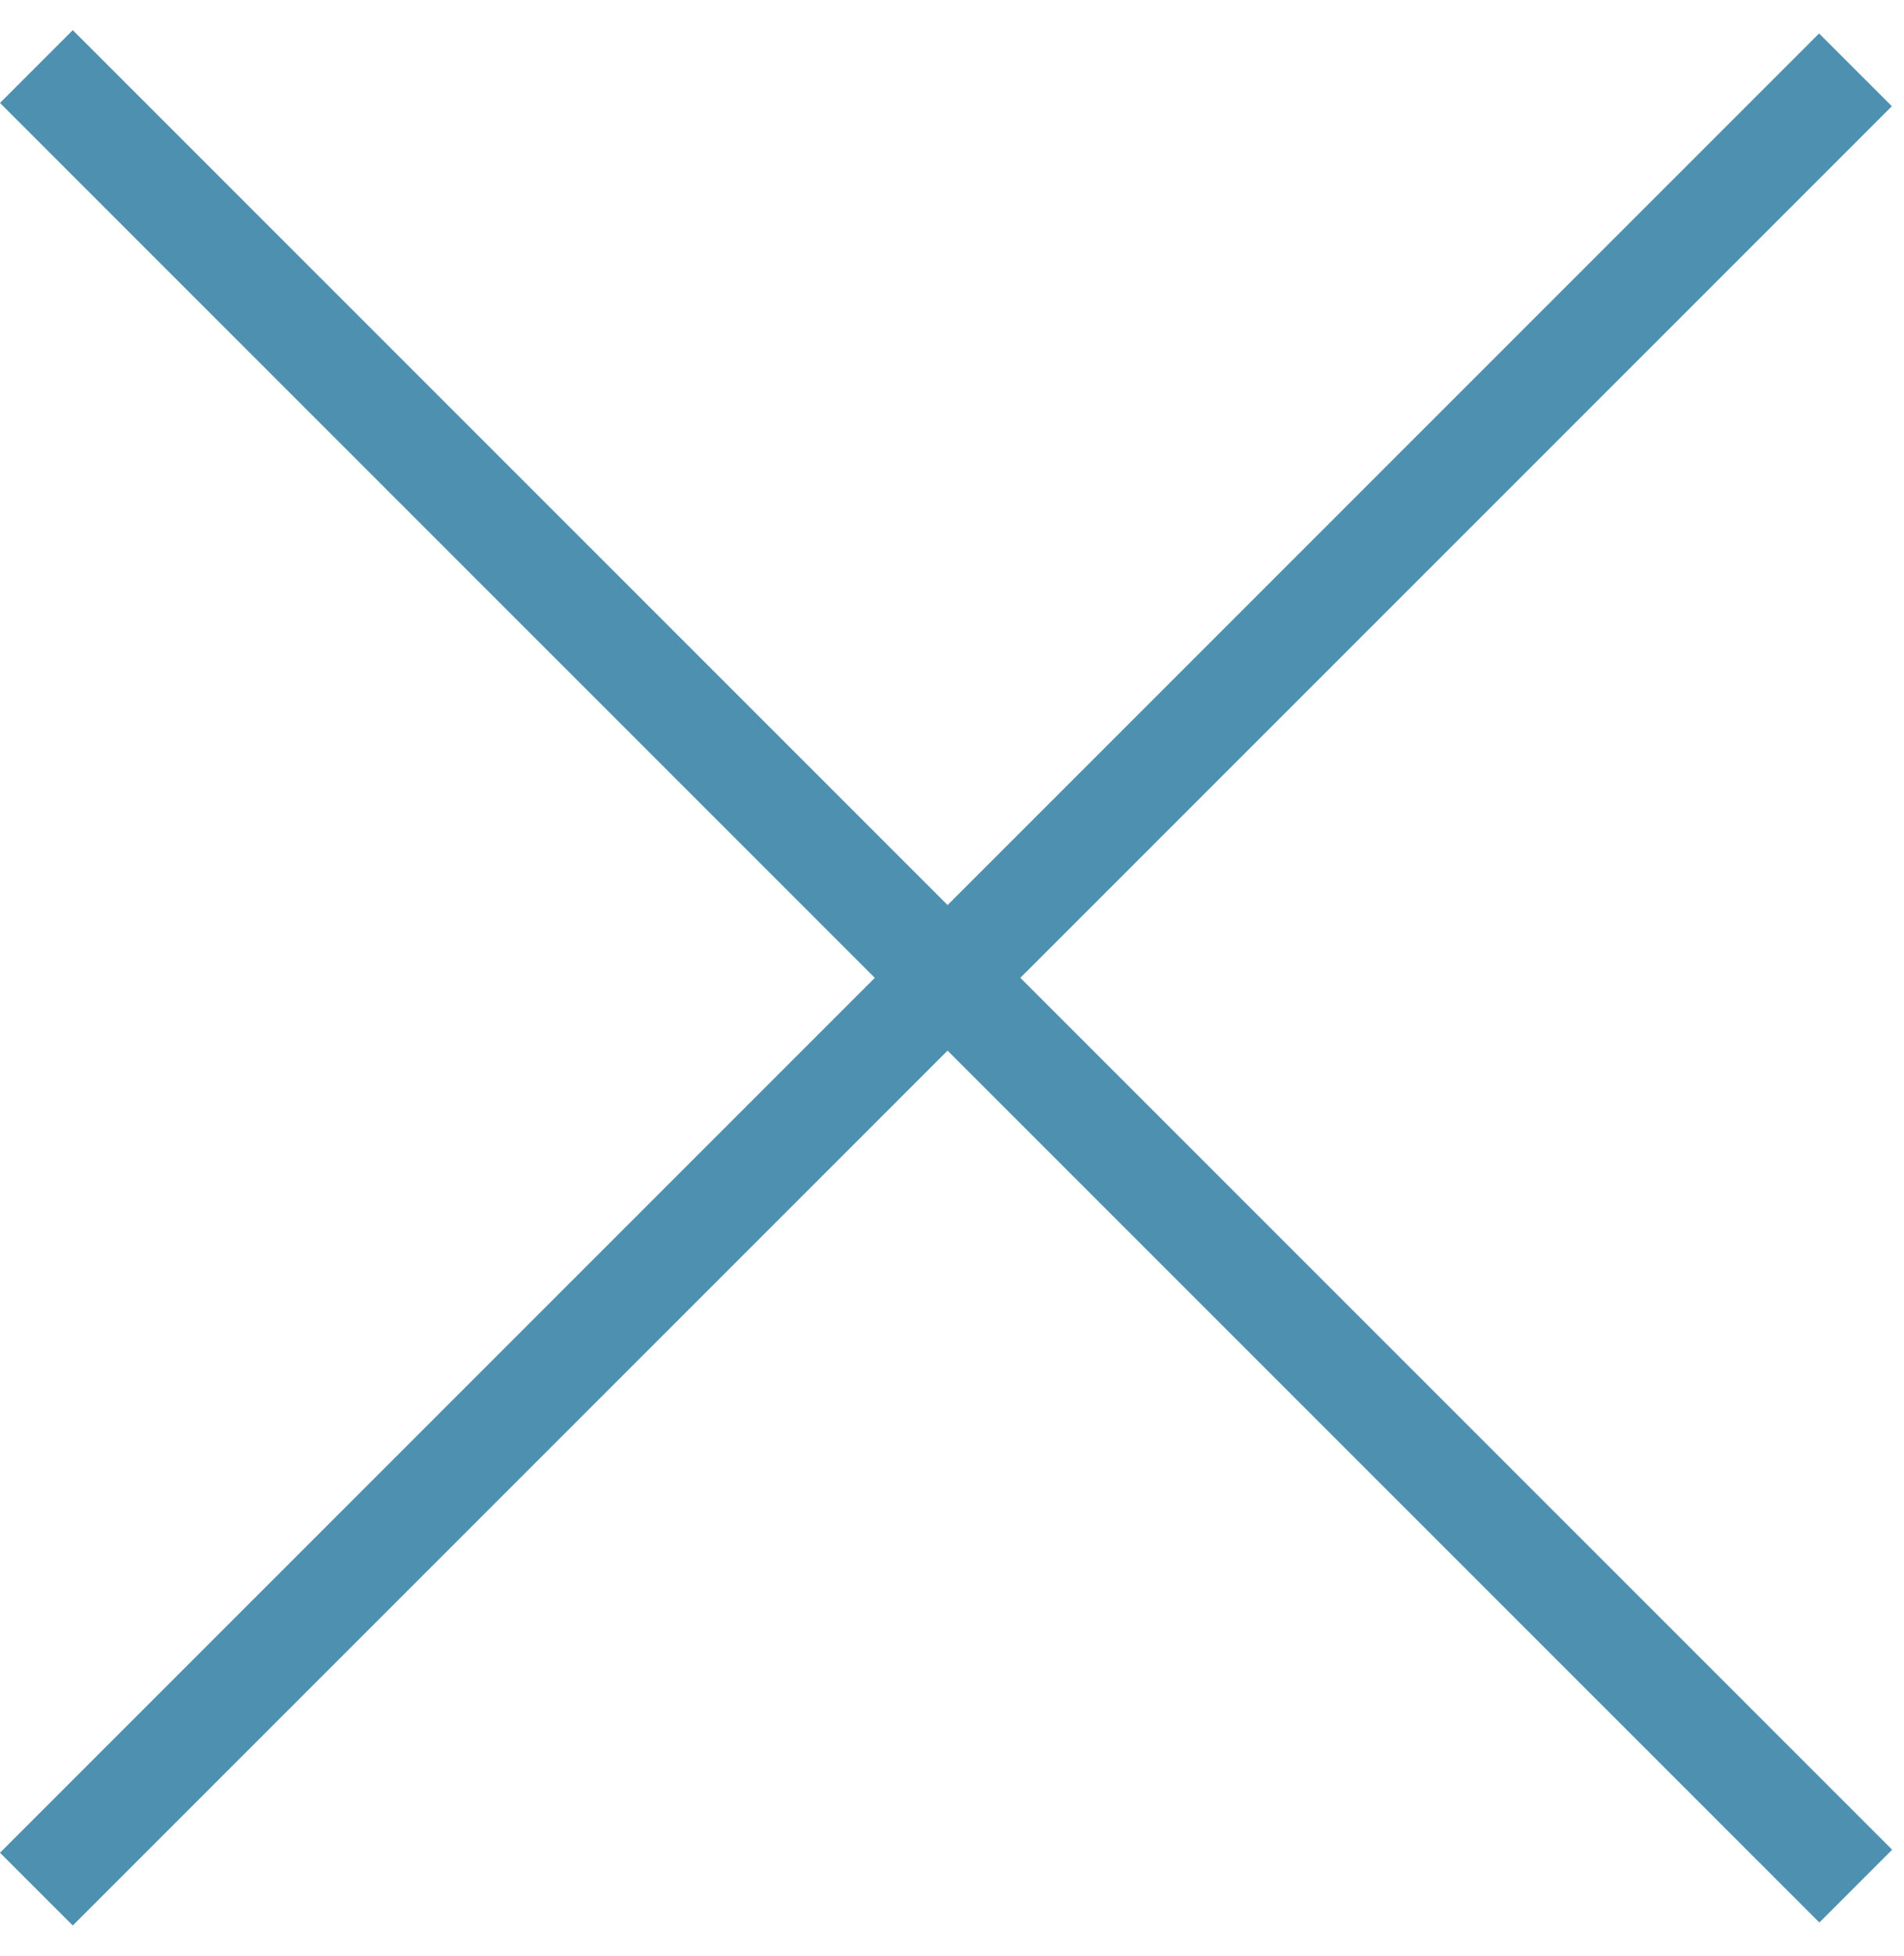
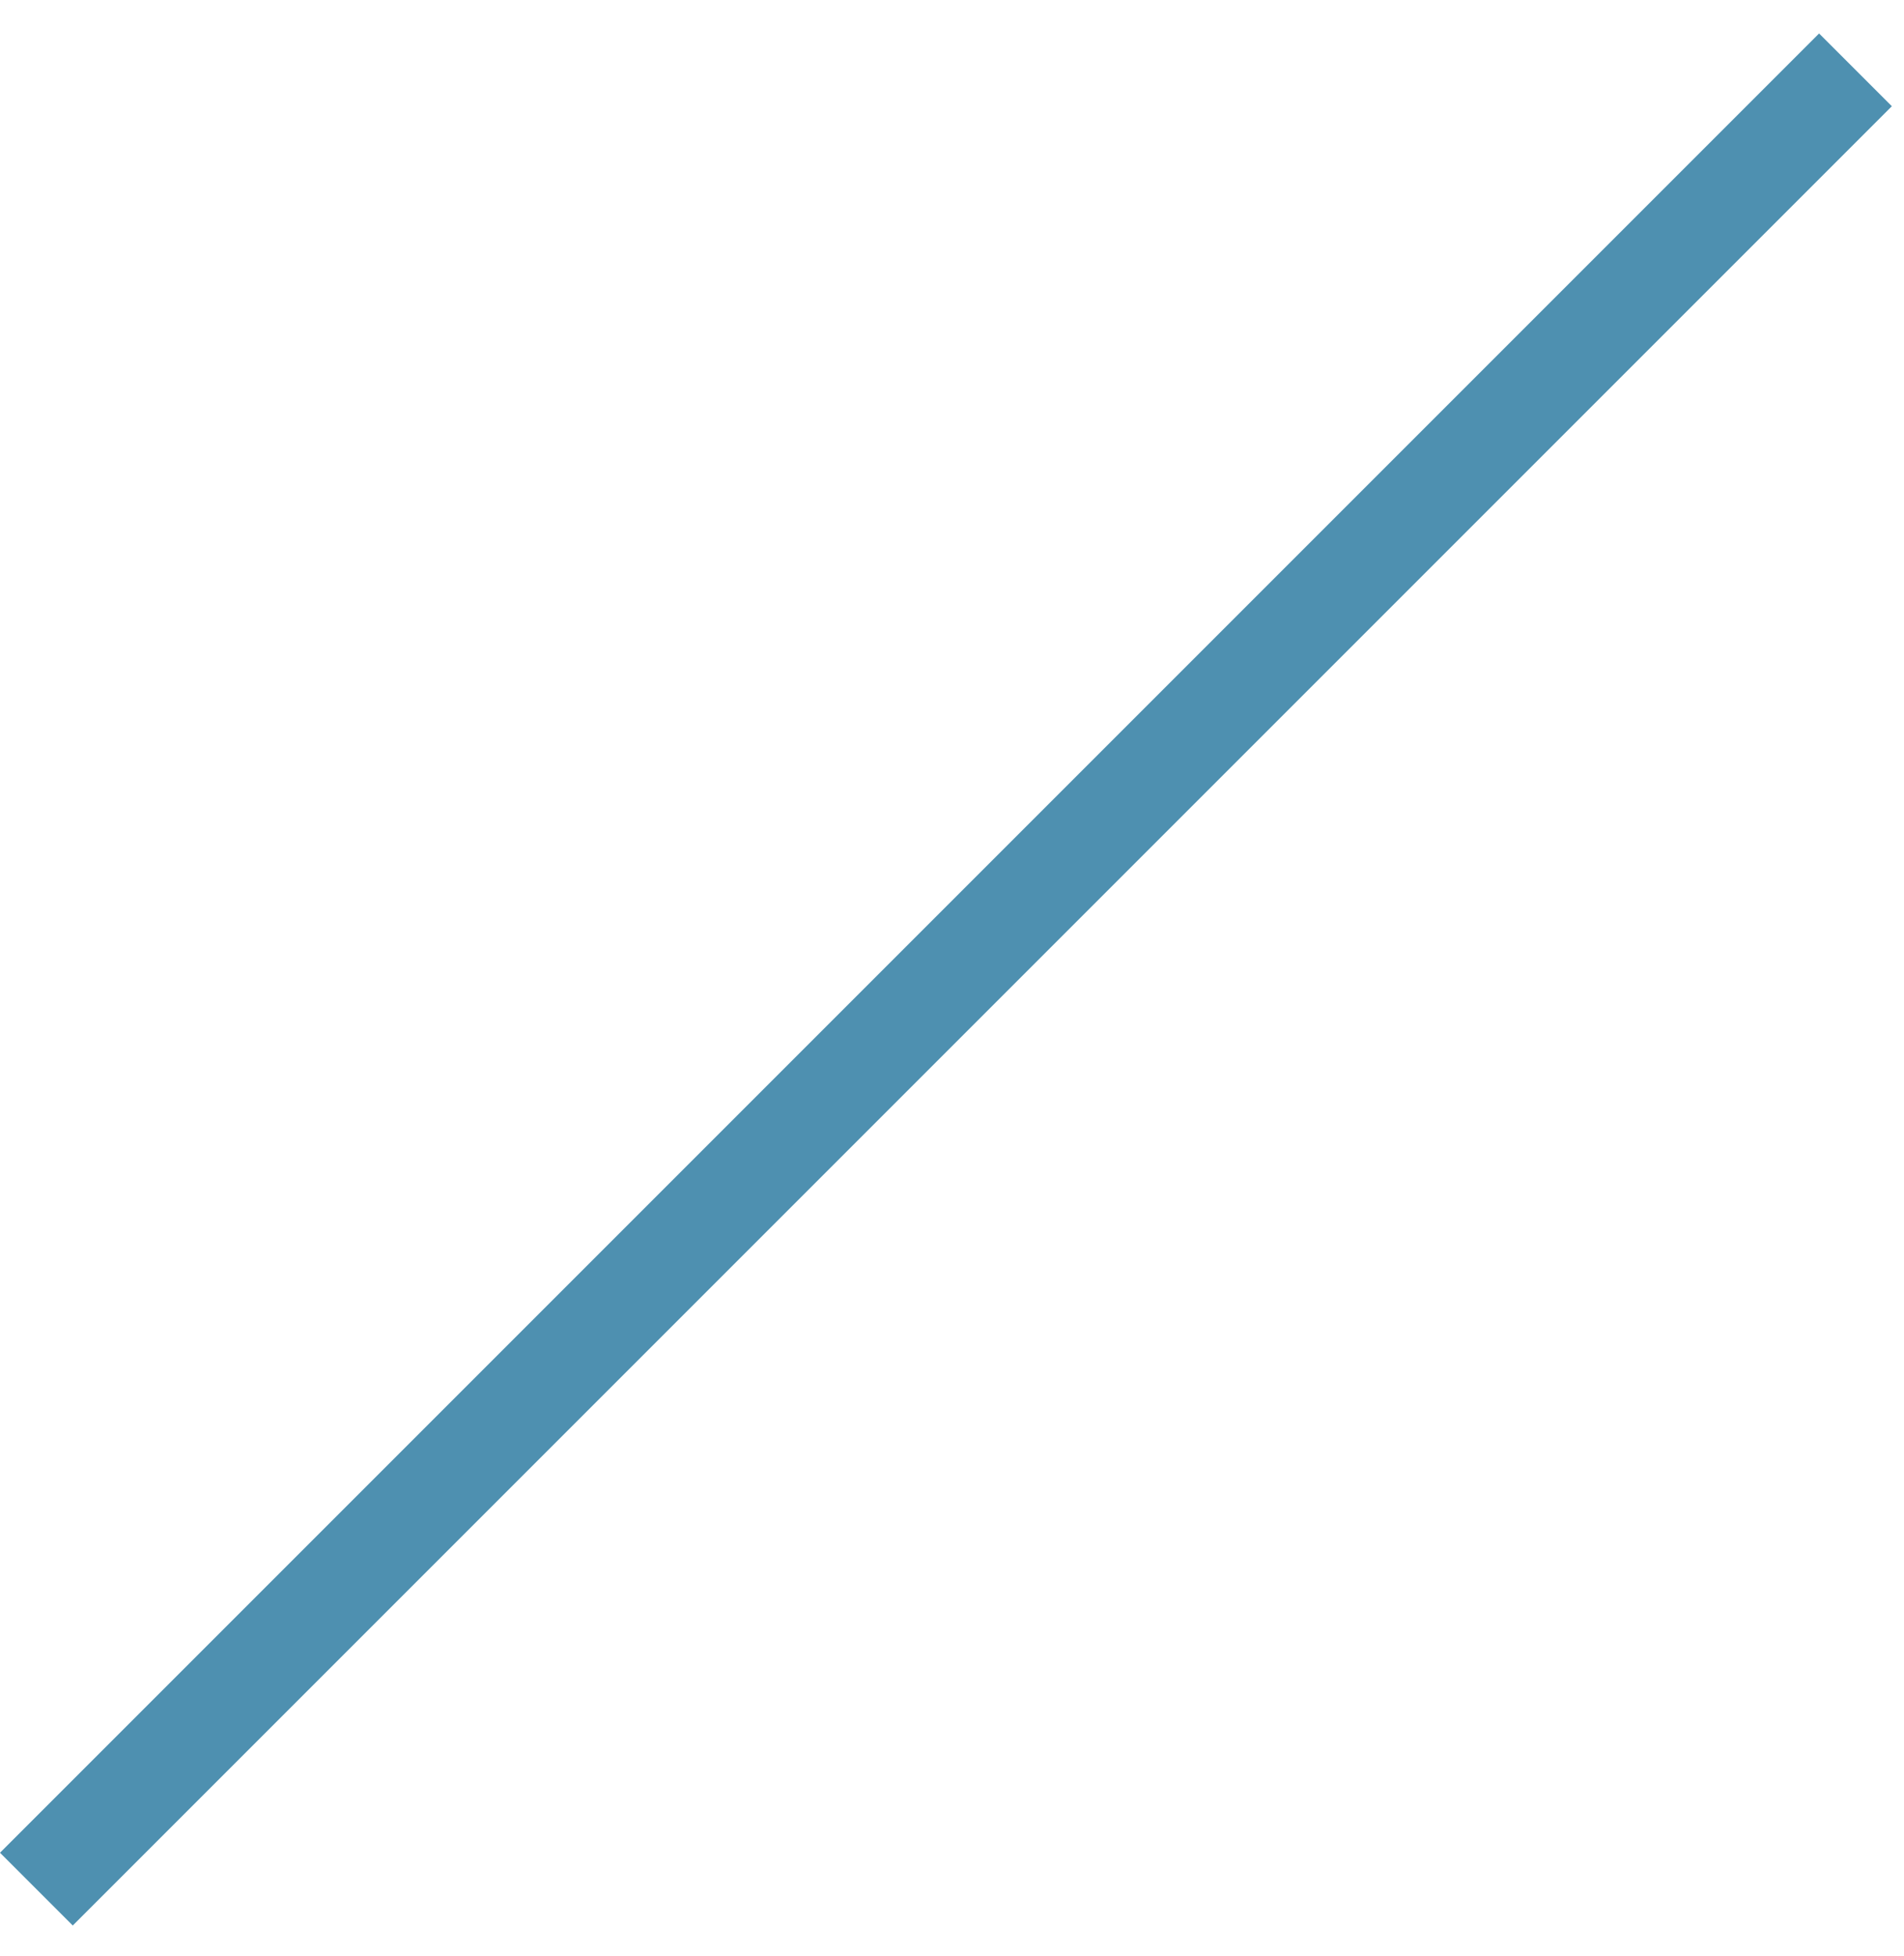
<svg xmlns="http://www.w3.org/2000/svg" width="37" height="38" viewBox="0 0 37 38" fill="none">
  <rect width="2" height="50" transform="matrix(0.707 0.707 0.707 -0.707 0 36)" fill="#4E90B0" />
-   <rect y="2" width="2" height="50" transform="rotate(-45 0 2)" fill="#4E90B0" />
</svg>